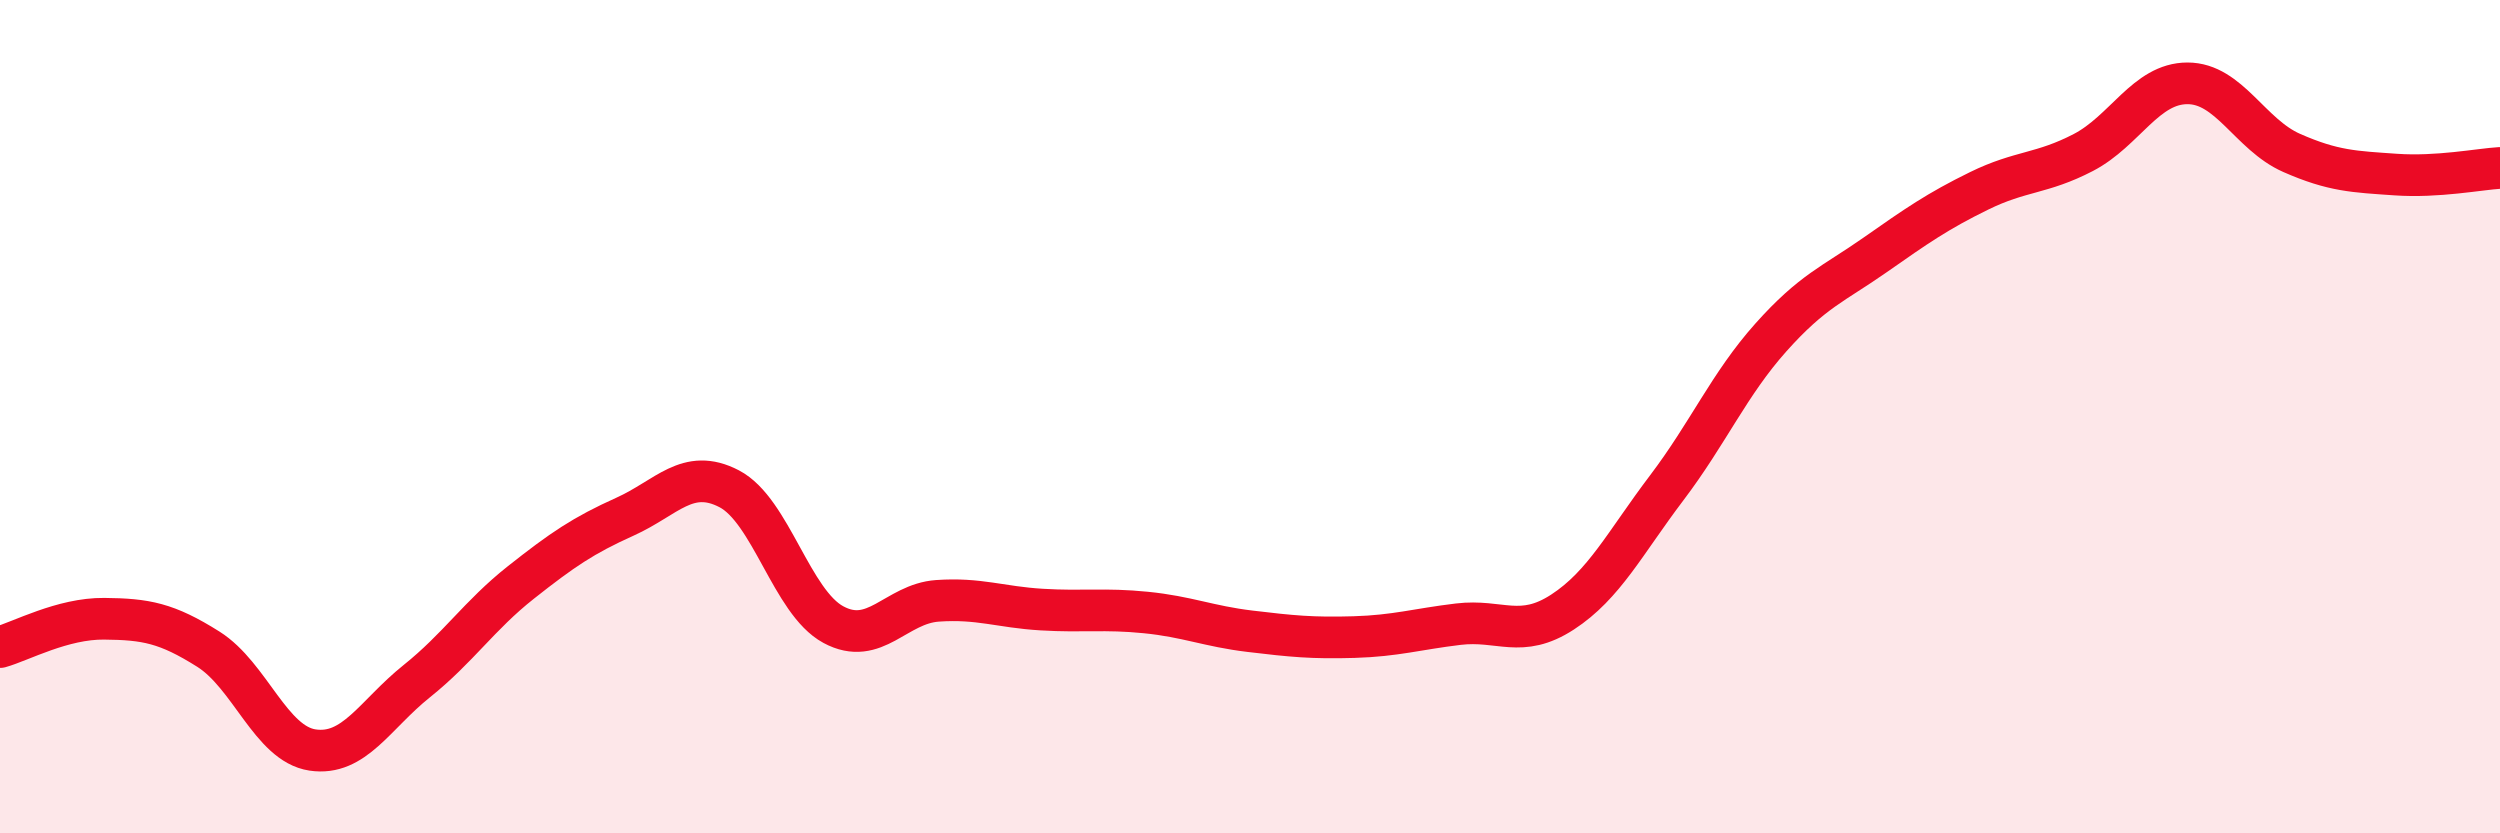
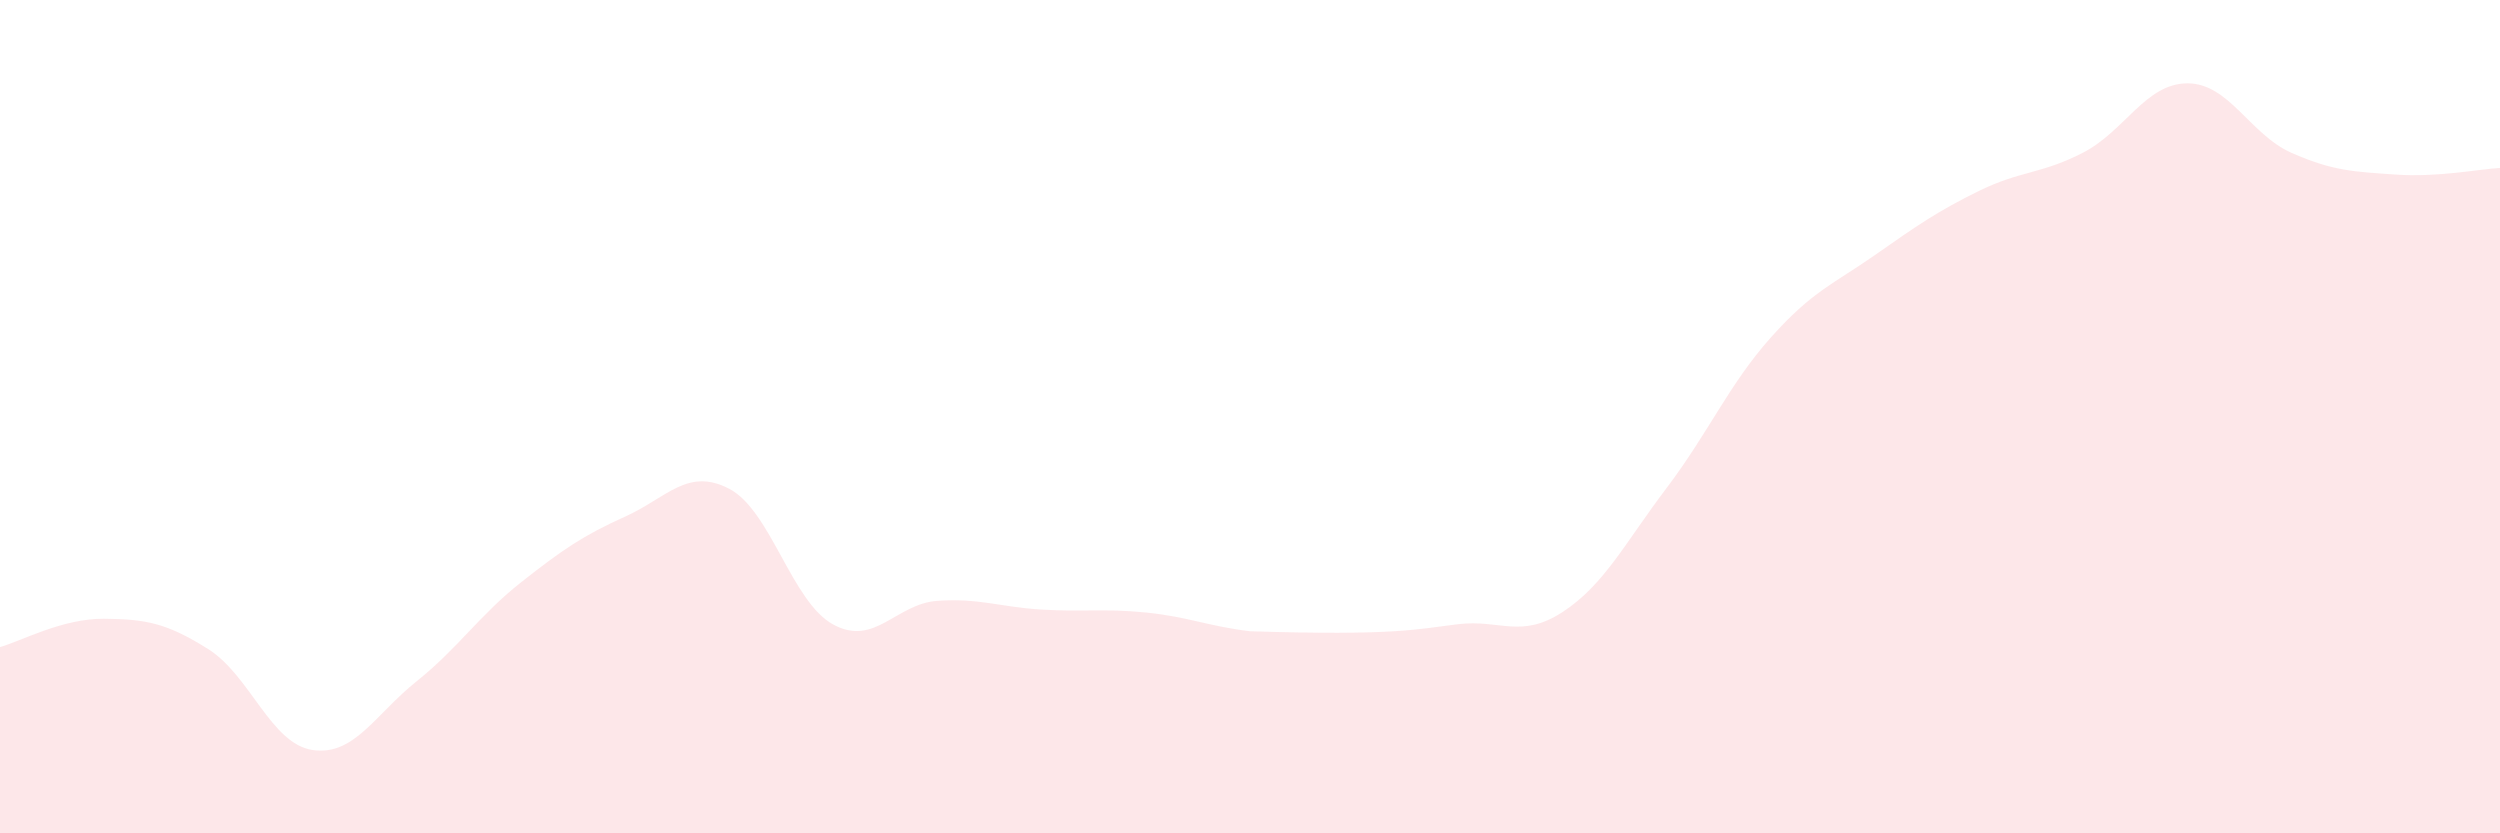
<svg xmlns="http://www.w3.org/2000/svg" width="60" height="20" viewBox="0 0 60 20">
-   <path d="M 0,15.53 C 0.5,15.39 1.5,14.84 2.5,14.85 C 3.5,14.86 4,14.95 5,15.58 C 6,16.21 6.5,17.85 7.5,18 C 8.5,18.15 9,17.15 10,16.35 C 11,15.55 11.5,14.77 12.5,13.98 C 13.5,13.19 14,12.85 15,12.4 C 16,11.95 16.5,11.21 17.5,11.73 C 18.5,12.25 19,14.45 20,14.99 C 21,15.53 21.5,14.49 22.5,14.42 C 23.5,14.35 24,14.57 25,14.63 C 26,14.69 26.5,14.6 27.5,14.7 C 28.5,14.8 29,15.03 30,15.15 C 31,15.27 31.5,15.32 32.5,15.29 C 33.5,15.26 34,15.1 35,14.98 C 36,14.86 36.5,15.34 37.5,14.69 C 38.5,14.04 39,13.03 40,11.71 C 41,10.39 41.5,9.22 42.5,8.1 C 43.5,6.98 44,6.82 45,6.12 C 46,5.42 46.5,5.07 47.5,4.58 C 48.5,4.09 49,4.18 50,3.66 C 51,3.14 51.5,2 52.5,2 C 53.5,2 54,3.23 55,3.67 C 56,4.11 56.5,4.12 57.5,4.19 C 58.5,4.26 59.5,4.06 60,4.03L60 20L0 20Z" fill="#EB0A25" opacity="0.1" stroke-linecap="round" stroke-linejoin="round" />
-   <path d="M 0,15.53 C 0.5,15.39 1.5,14.84 2.5,14.85 C 3.5,14.86 4,14.95 5,15.58 C 6,16.21 6.5,17.85 7.5,18 C 8.5,18.15 9,17.15 10,16.35 C 11,15.55 11.5,14.77 12.5,13.98 C 13.5,13.19 14,12.85 15,12.4 C 16,11.95 16.5,11.21 17.5,11.73 C 18.5,12.25 19,14.45 20,14.99 C 21,15.53 21.5,14.49 22.5,14.42 C 23.5,14.35 24,14.57 25,14.63 C 26,14.69 26.5,14.6 27.5,14.7 C 28.5,14.8 29,15.03 30,15.15 C 31,15.27 31.5,15.32 32.5,15.29 C 33.5,15.26 34,15.1 35,14.98 C 36,14.86 36.5,15.34 37.5,14.69 C 38.5,14.04 39,13.03 40,11.71 C 41,10.39 41.5,9.22 42.5,8.1 C 43.5,6.98 44,6.82 45,6.12 C 46,5.42 46.5,5.07 47.5,4.58 C 48.5,4.09 49,4.18 50,3.66 C 51,3.14 51.5,2 52.5,2 C 53.5,2 54,3.23 55,3.67 C 56,4.11 56.5,4.12 57.5,4.19 C 58.5,4.26 59.5,4.06 60,4.03" stroke="#EB0A25" stroke-width="1" fill="none" stroke-linecap="round" stroke-linejoin="round" />
+   <path d="M 0,15.53 C 0.5,15.39 1.5,14.84 2.5,14.85 C 3.5,14.86 4,14.95 5,15.58 C 6,16.21 6.5,17.85 7.5,18 C 8.5,18.15 9,17.15 10,16.35 C 11,15.55 11.5,14.77 12.5,13.98 C 13.5,13.19 14,12.85 15,12.4 C 16,11.95 16.5,11.21 17.5,11.73 C 18.5,12.25 19,14.45 20,14.99 C 21,15.53 21.5,14.49 22.5,14.42 C 23.5,14.35 24,14.57 25,14.63 C 26,14.69 26.5,14.6 27.5,14.7 C 28.5,14.8 29,15.03 30,15.15 C 33.5,15.26 34,15.1 35,14.98 C 36,14.86 36.5,15.34 37.5,14.69 C 38.5,14.04 39,13.03 40,11.71 C 41,10.39 41.5,9.22 42.5,8.1 C 43.5,6.98 44,6.82 45,6.12 C 46,5.42 46.5,5.07 47.5,4.58 C 48.5,4.09 49,4.18 50,3.66 C 51,3.14 51.5,2 52.5,2 C 53.5,2 54,3.23 55,3.67 C 56,4.11 56.5,4.12 57.5,4.19 C 58.5,4.26 59.5,4.06 60,4.03L60 20L0 20Z" fill="#EB0A25" opacity="0.1" stroke-linecap="round" stroke-linejoin="round" />
</svg>